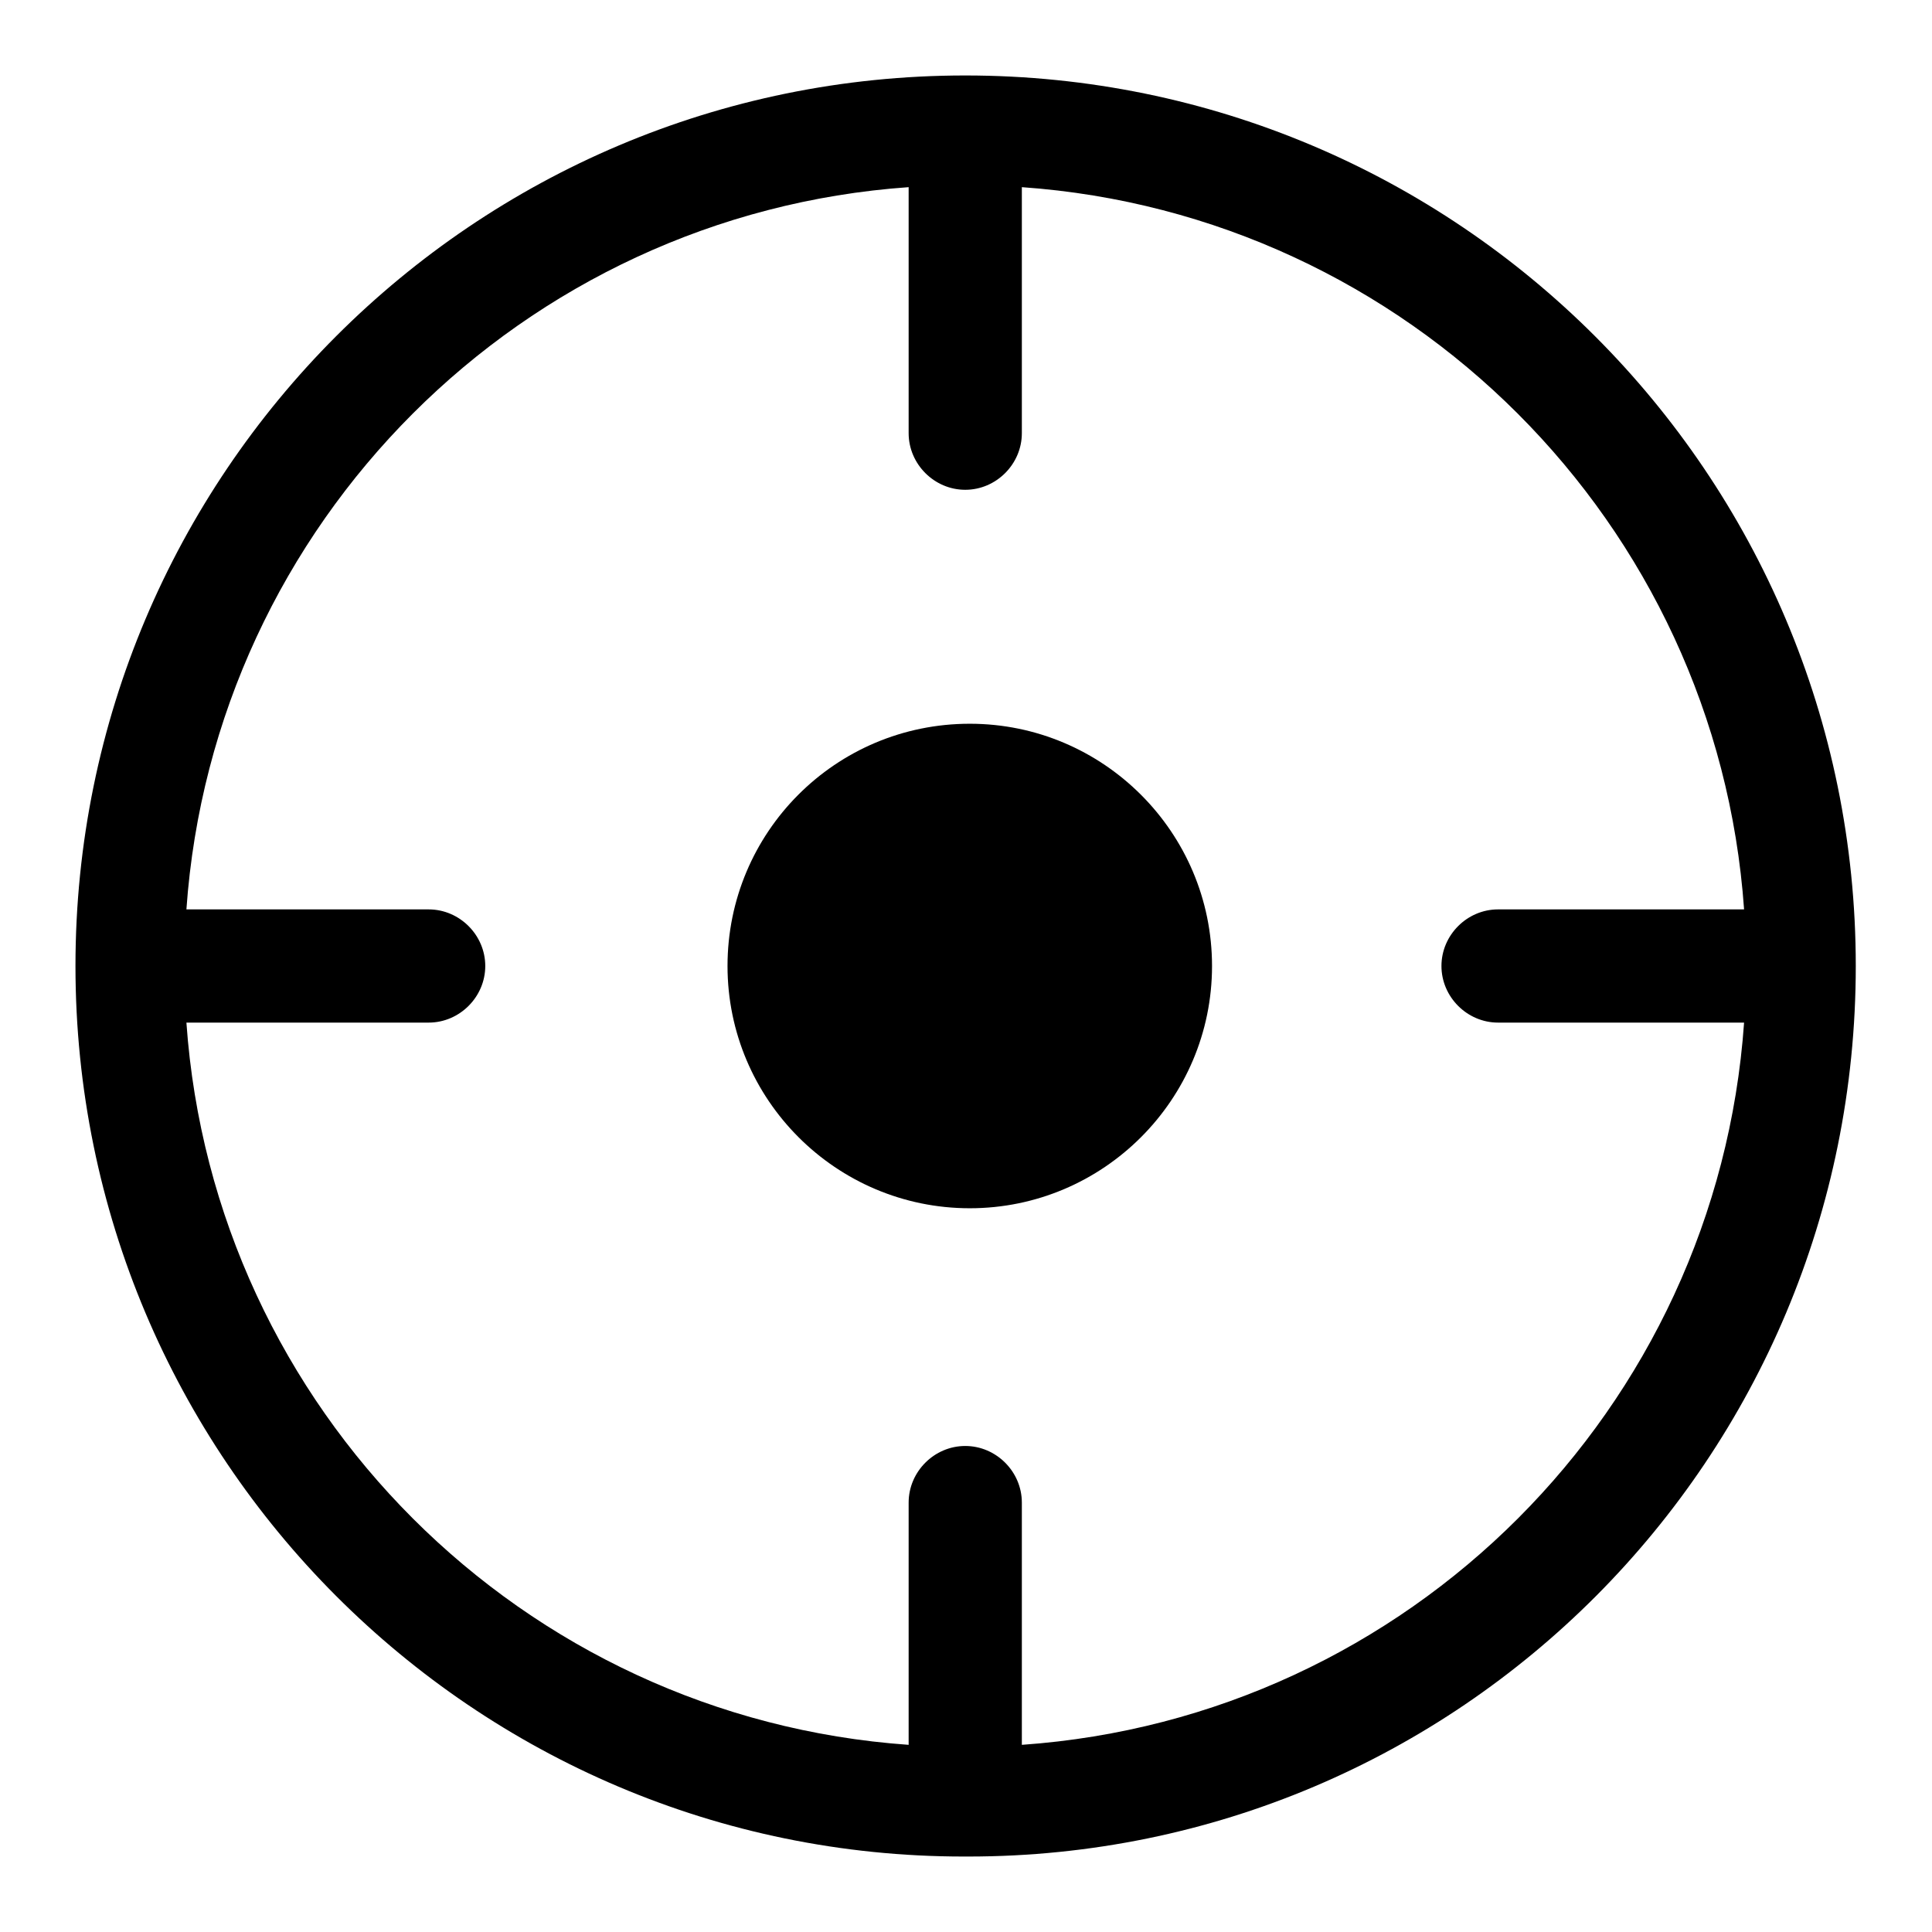
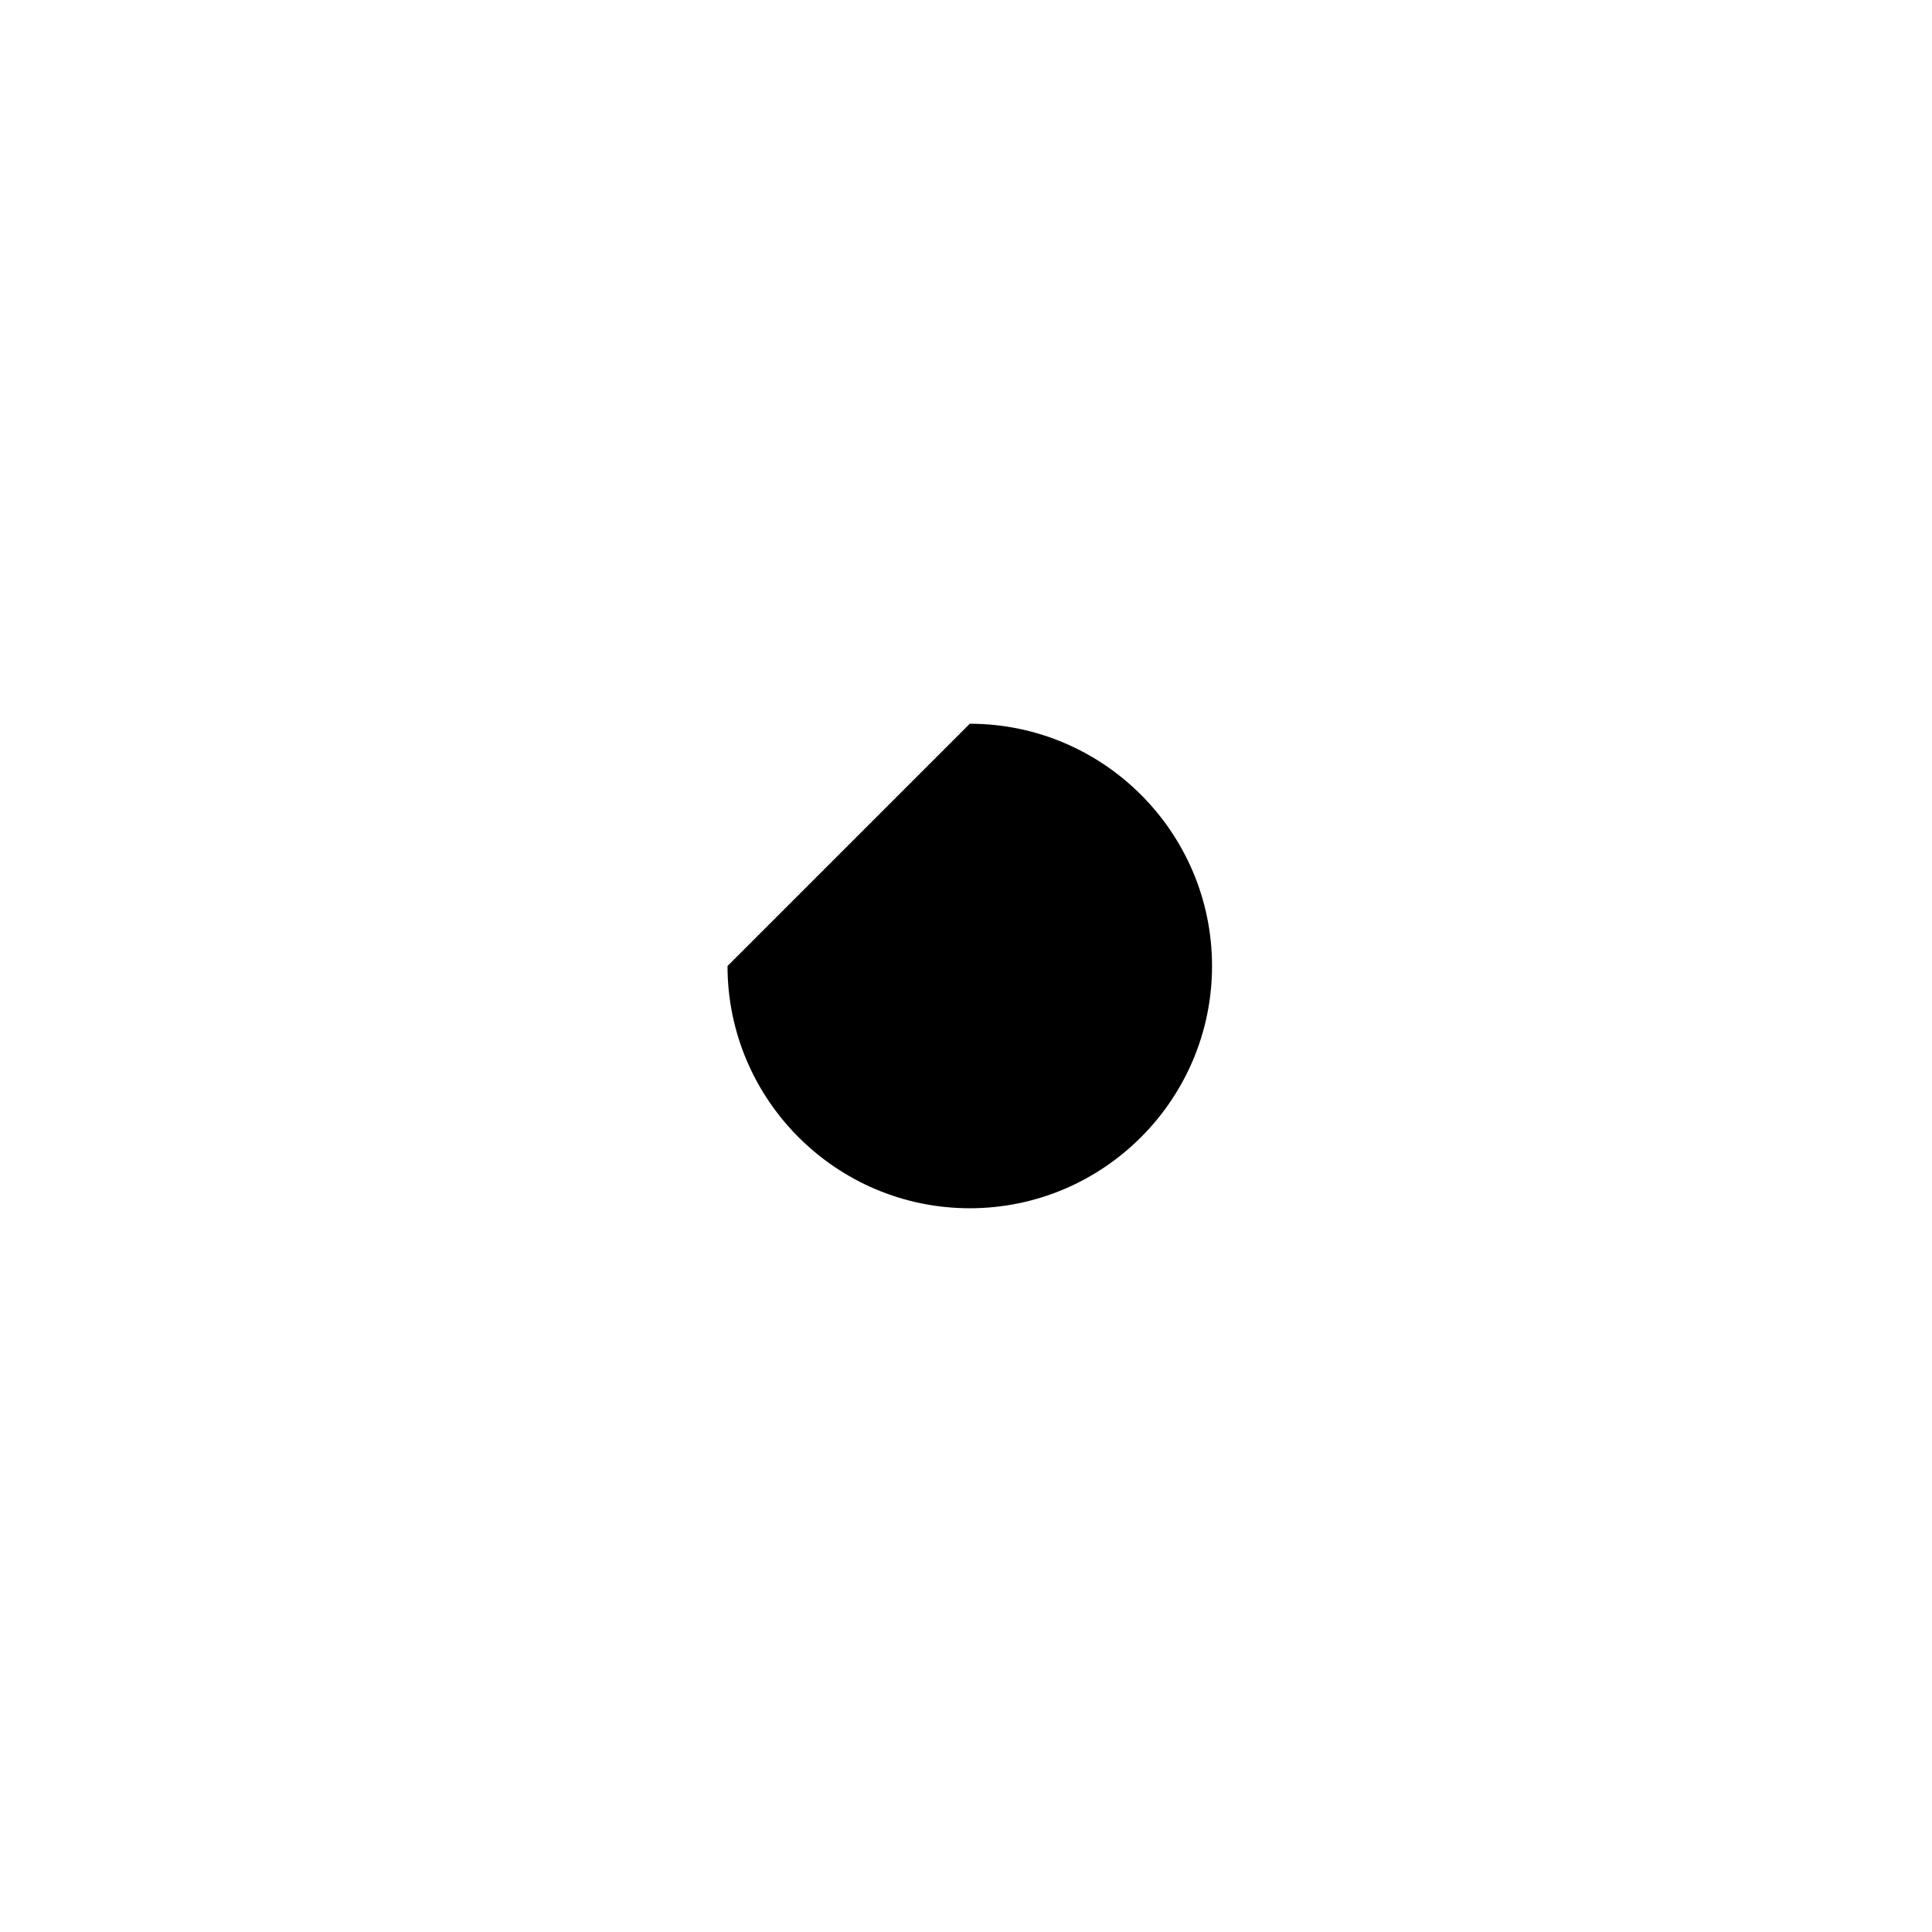
<svg xmlns="http://www.w3.org/2000/svg" version="1.1" x="0px" y="0px" viewBox="0 0 256 256" enable-background="new 0 0 256 256" xml:space="preserve">
  <g>
    <g>
-       <path fill="#000000" d="M245.9,128C245.9,128,246.1,128,245.9,128c0-65.2-52.8-118-118-118l0,0l0,0C62.8,10,10,62.8,10,128l0,0l0,0l0,0c0,65.2,52.8,118,117.7,118h0.3h0.3C193.4,246,245.9,193.2,245.9,128C245.9,128,246.1,128,245.9,128C246.1,128,245.9,128,245.9,128z M135.4,231.2v-32.1c0-4.1-3.4-7.5-7.5-7.5c-4.1,0-7.5,3.4-7.5,7.5v32.1c-51.2-3.6-92.1-44.5-95.7-95.7h32.1c4.1,0,7.5-3.4,7.5-7.5c0-4.1-3.4-7.5-7.5-7.5H24.7c3.6-51.2,44.5-92.1,95.7-95.7v32.6c0,4.1,3.4,7.5,7.5,7.5c4.1,0,7.5-3.4,7.5-7.5V24.8c51.2,3.6,92.1,44.5,95.7,95.7h-32.6c-4.1,0-7.5,3.4-7.5,7.5c0,4.1,3.4,7.5,7.5,7.5h32.6C227.5,186.7,186.7,227.6,135.4,231.2z" />
-       <path fill="#000000" d="M96.4,128c0,17.7,14.4,32.1,32.1,32.1c17.7,0,32.1-14.4,32.1-32.1s-14.4-32.1-32.1-32.1C110.7,95.9,96.4,110.3,96.4,128L96.4,128z" />
+       <path fill="#000000" d="M96.4,128c0,17.7,14.4,32.1,32.1,32.1c17.7,0,32.1-14.4,32.1-32.1s-14.4-32.1-32.1-32.1L96.4,128z" />
    </g>
  </g>
</svg>